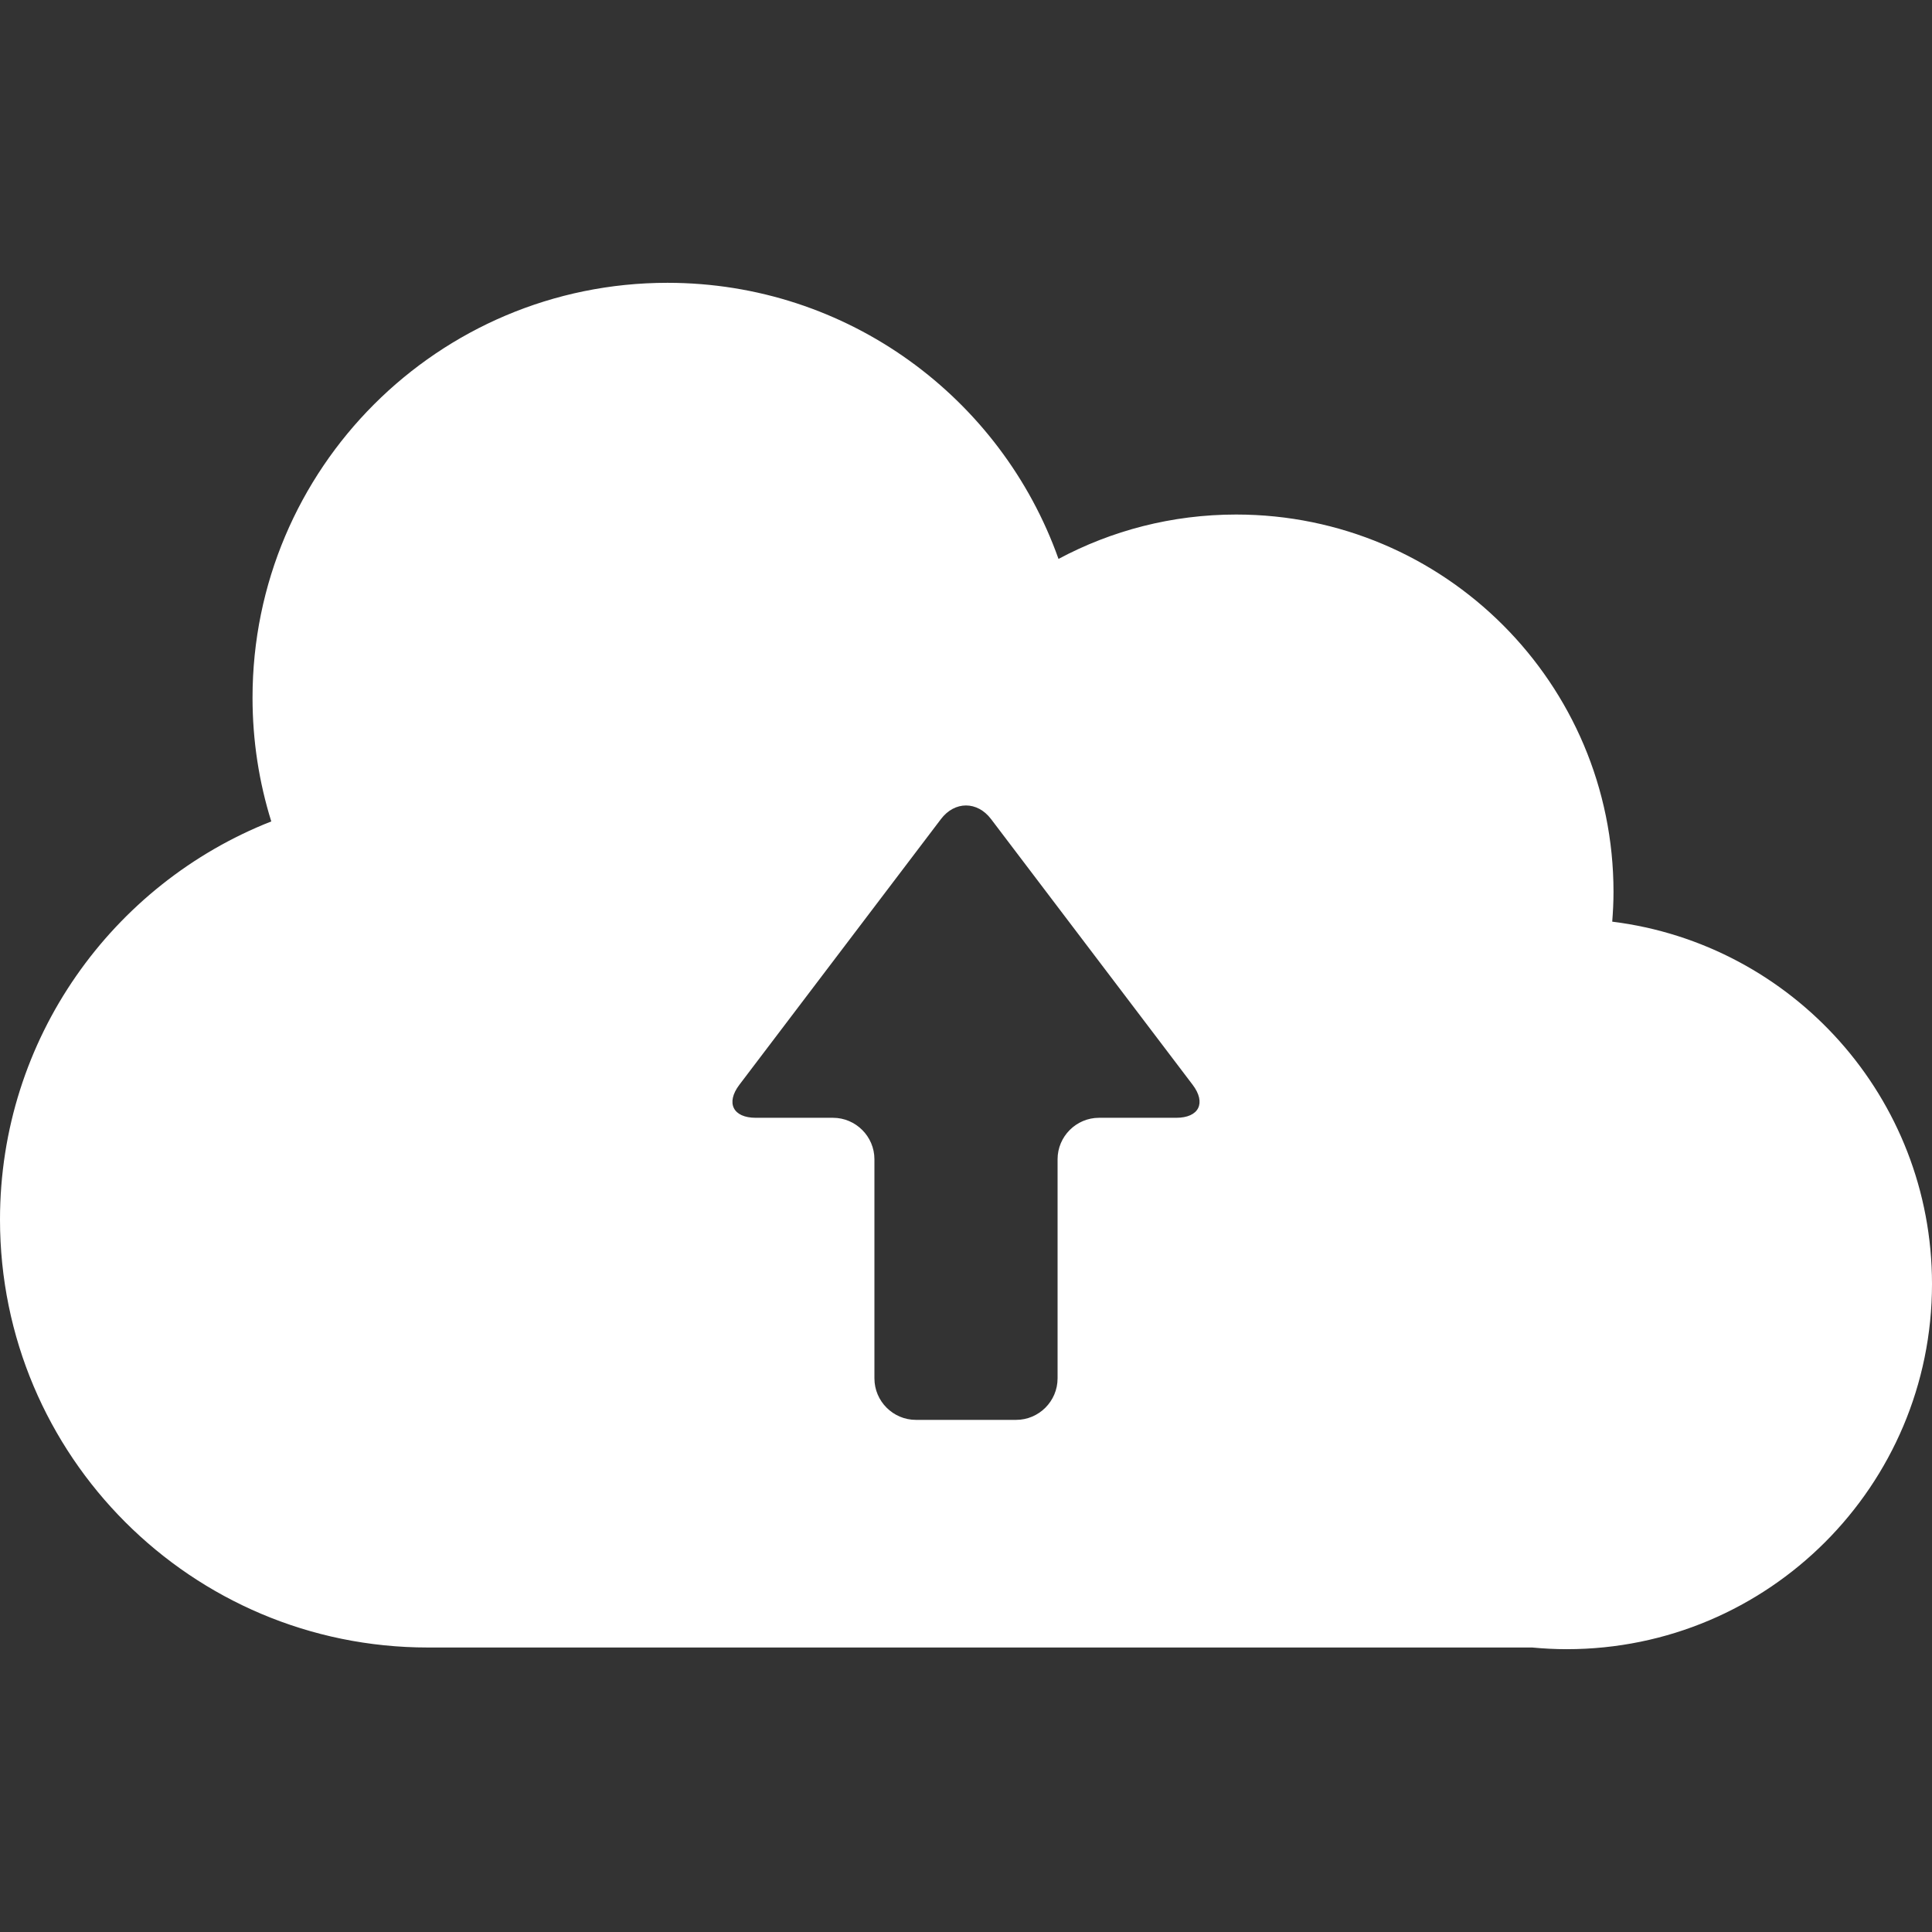
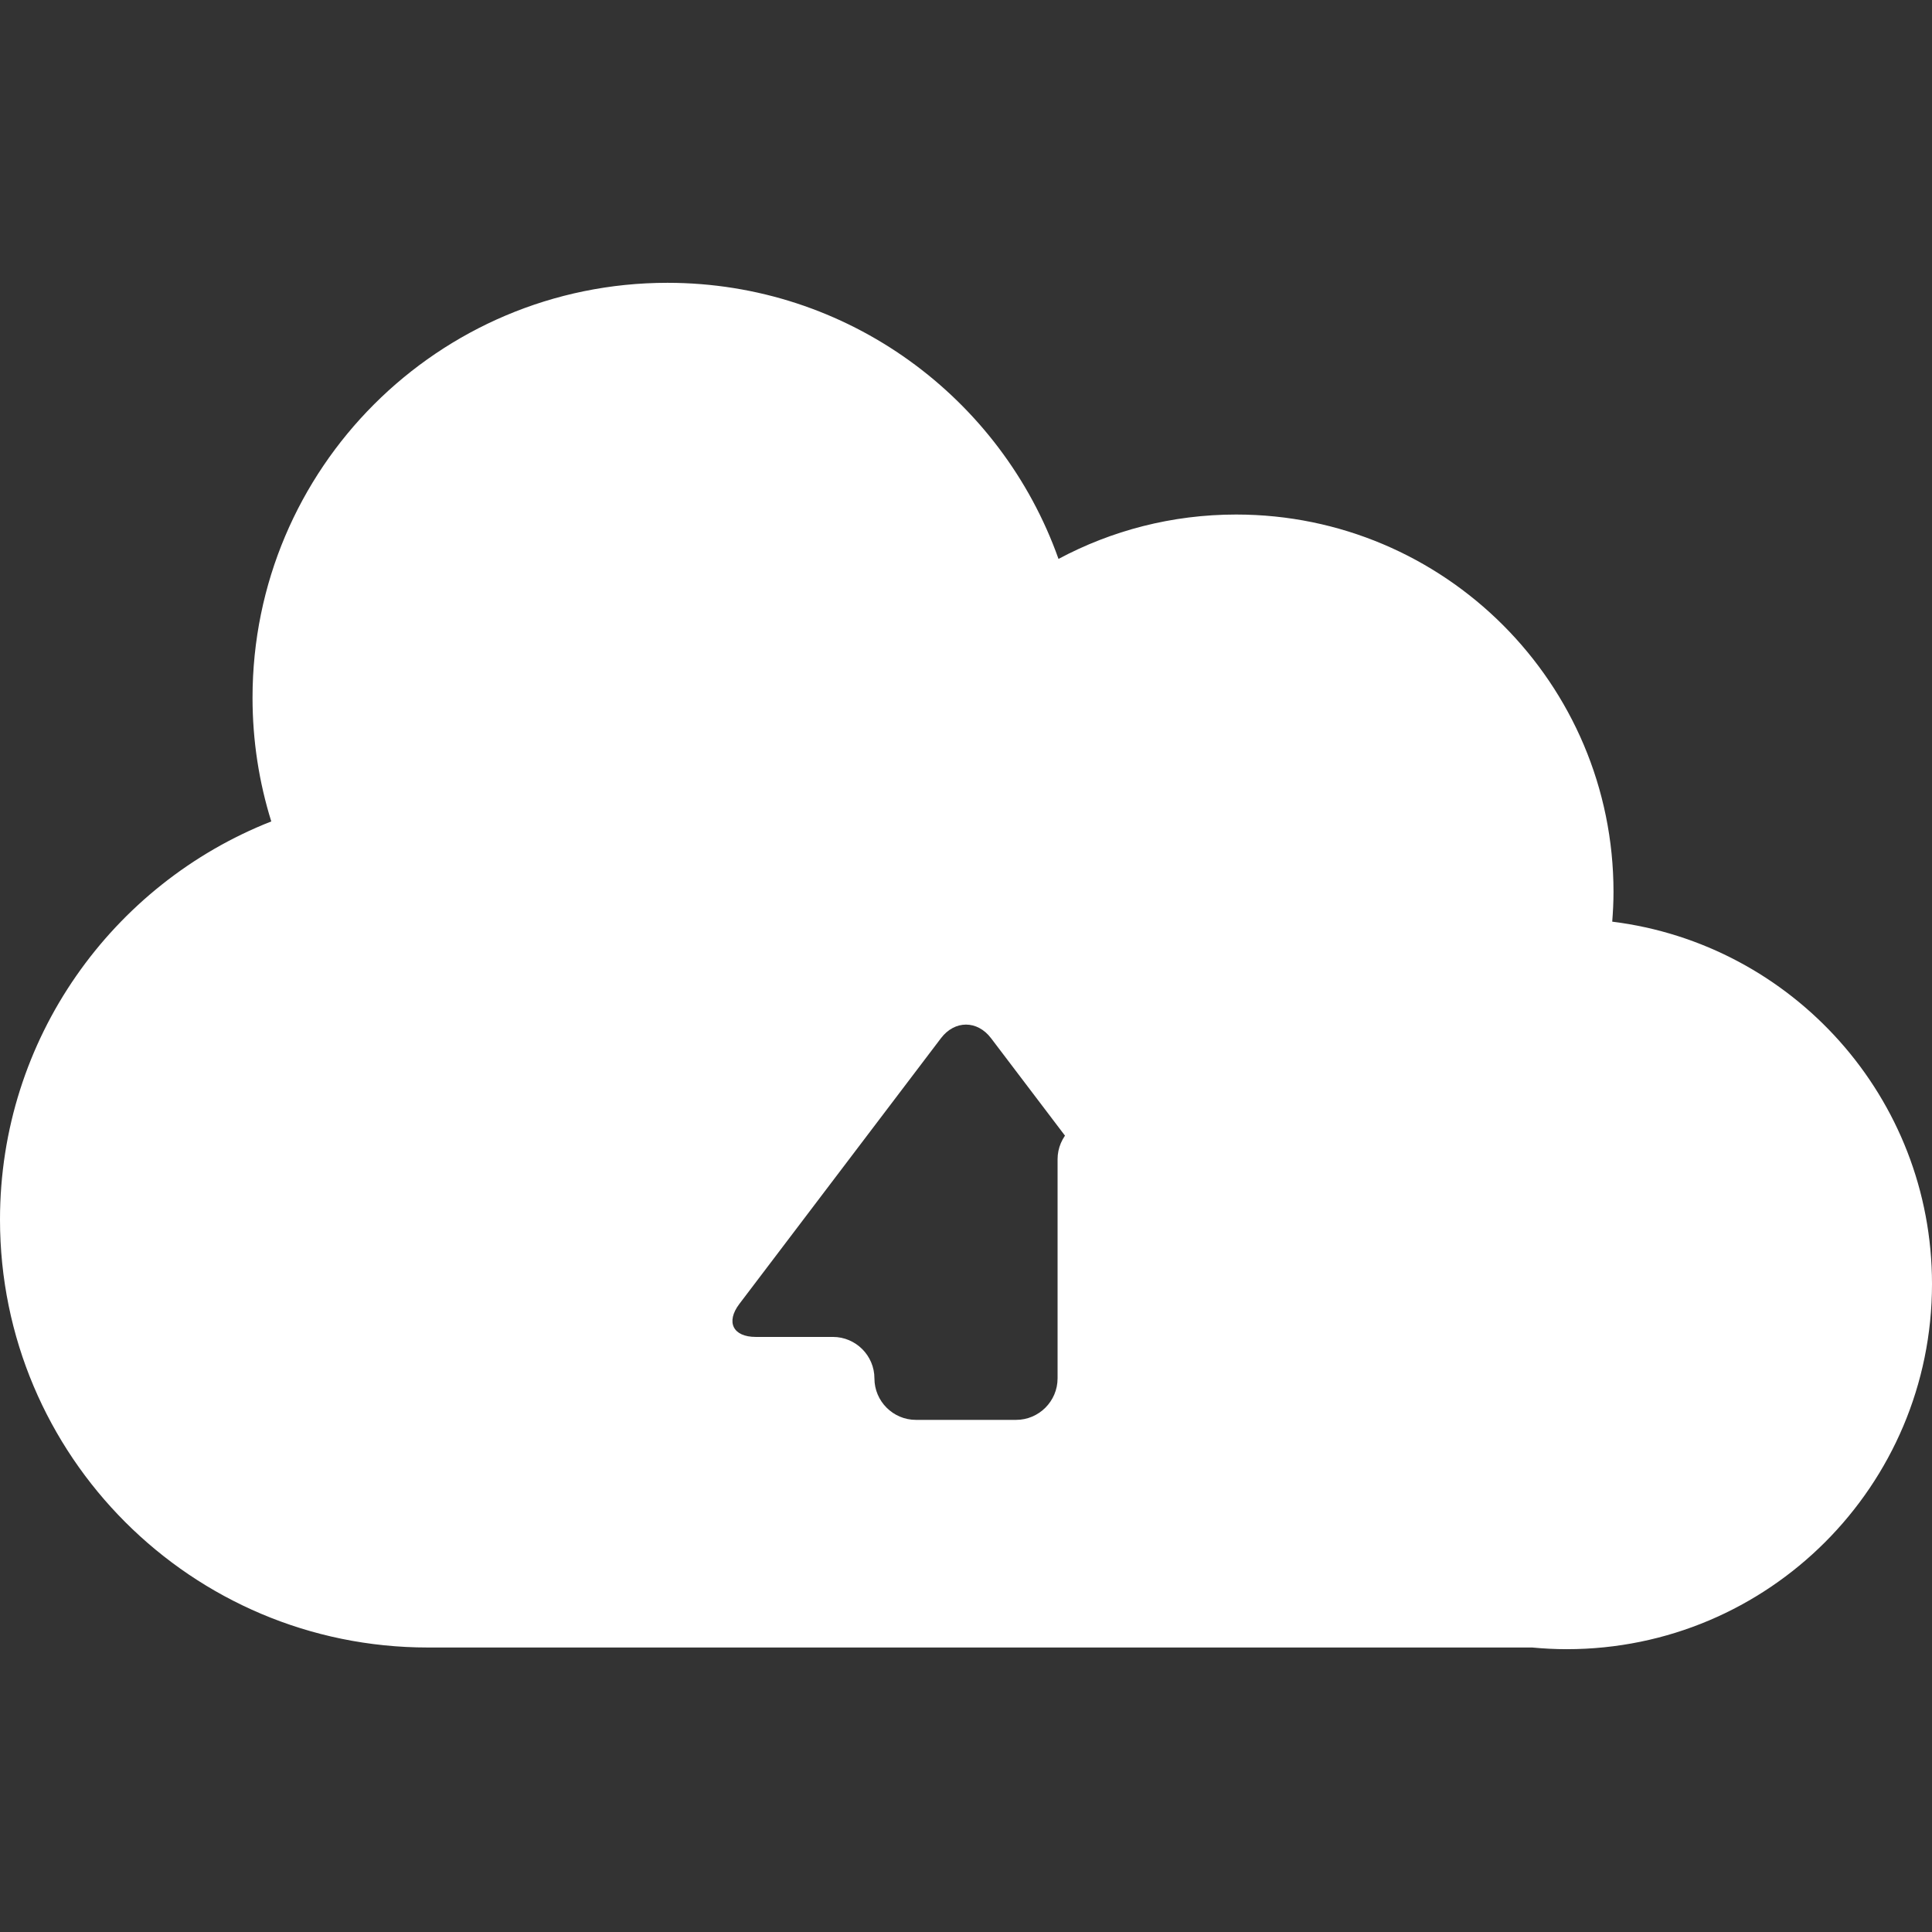
<svg xmlns="http://www.w3.org/2000/svg" version="1.1" id="_x32_" x="0px" y="0px" viewBox="0 0 512 512" style="width: 256px; height: 256px; opacity: 1;" xml:space="preserve">
  <rect x="0" y="0" width="512" height="512" fill="#333333" stroke="none" />
  <style type="text/css">
	.st0{fill:#4B4B4B;}
</style>
  <g>
-     <path class="st0" d="M427.258,244.249c0.204-2.604,0.338-5.228,0.338-7.885c0-55.233-44.775-100.008-100.008-100.008   c-17.021,0-33.042,4.264-47.072,11.764c-15.136-42.633-55.81-73.172-103.633-73.172c-60.729,0-109.96,49.231-109.96,109.96   c0,11.416,1.741,22.425,4.97,32.778C29.804,234.254,0,275.238,0,323.21c0,62.627,50.769,113.396,113.396,113.396h292.642   c3.021,0.284,6.079,0.445,9.175,0.445c53.454,0,96.788-43.333,96.788-96.788C512,290.891,475.024,250.183,427.258,244.249z    M311.709,296.227h-20.452c-6.044,0-10.989,4.945-10.989,10.99v58.074c0,6.044-4.946,10.99-10.989,10.99h-26.558   c-6.044,0-10.989-4.946-10.989-10.99v-58.074c0-6.044-4.945-10.99-10.989-10.99h-20.452c-6.044,0-8-3.94-4.347-8.755l53.414-70.405   c3.652-4.816,9.631-4.816,13.284,0l53.414,70.405C319.709,292.288,317.753,296.227,311.709,296.227z" style="fill: rgb(255, 255, 255);" />
+     <path class="st0" d="M427.258,244.249c0.204-2.604,0.338-5.228,0.338-7.885c0-55.233-44.775-100.008-100.008-100.008   c-17.021,0-33.042,4.264-47.072,11.764c-15.136-42.633-55.81-73.172-103.633-73.172c-60.729,0-109.96,49.231-109.96,109.96   c0,11.416,1.741,22.425,4.97,32.778C29.804,234.254,0,275.238,0,323.21c0,62.627,50.769,113.396,113.396,113.396h292.642   c3.021,0.284,6.079,0.445,9.175,0.445c53.454,0,96.788-43.333,96.788-96.788C512,290.891,475.024,250.183,427.258,244.249z    M311.709,296.227h-20.452c-6.044,0-10.989,4.945-10.989,10.99v58.074c0,6.044-4.946,10.99-10.989,10.99h-26.558   c-6.044,0-10.989-4.946-10.989-10.99c0-6.044-4.945-10.99-10.989-10.99h-20.452c-6.044,0-8-3.94-4.347-8.755l53.414-70.405   c3.652-4.816,9.631-4.816,13.284,0l53.414,70.405C319.709,292.288,317.753,296.227,311.709,296.227z" style="fill: rgb(255, 255, 255);" />
  </g>
</svg>